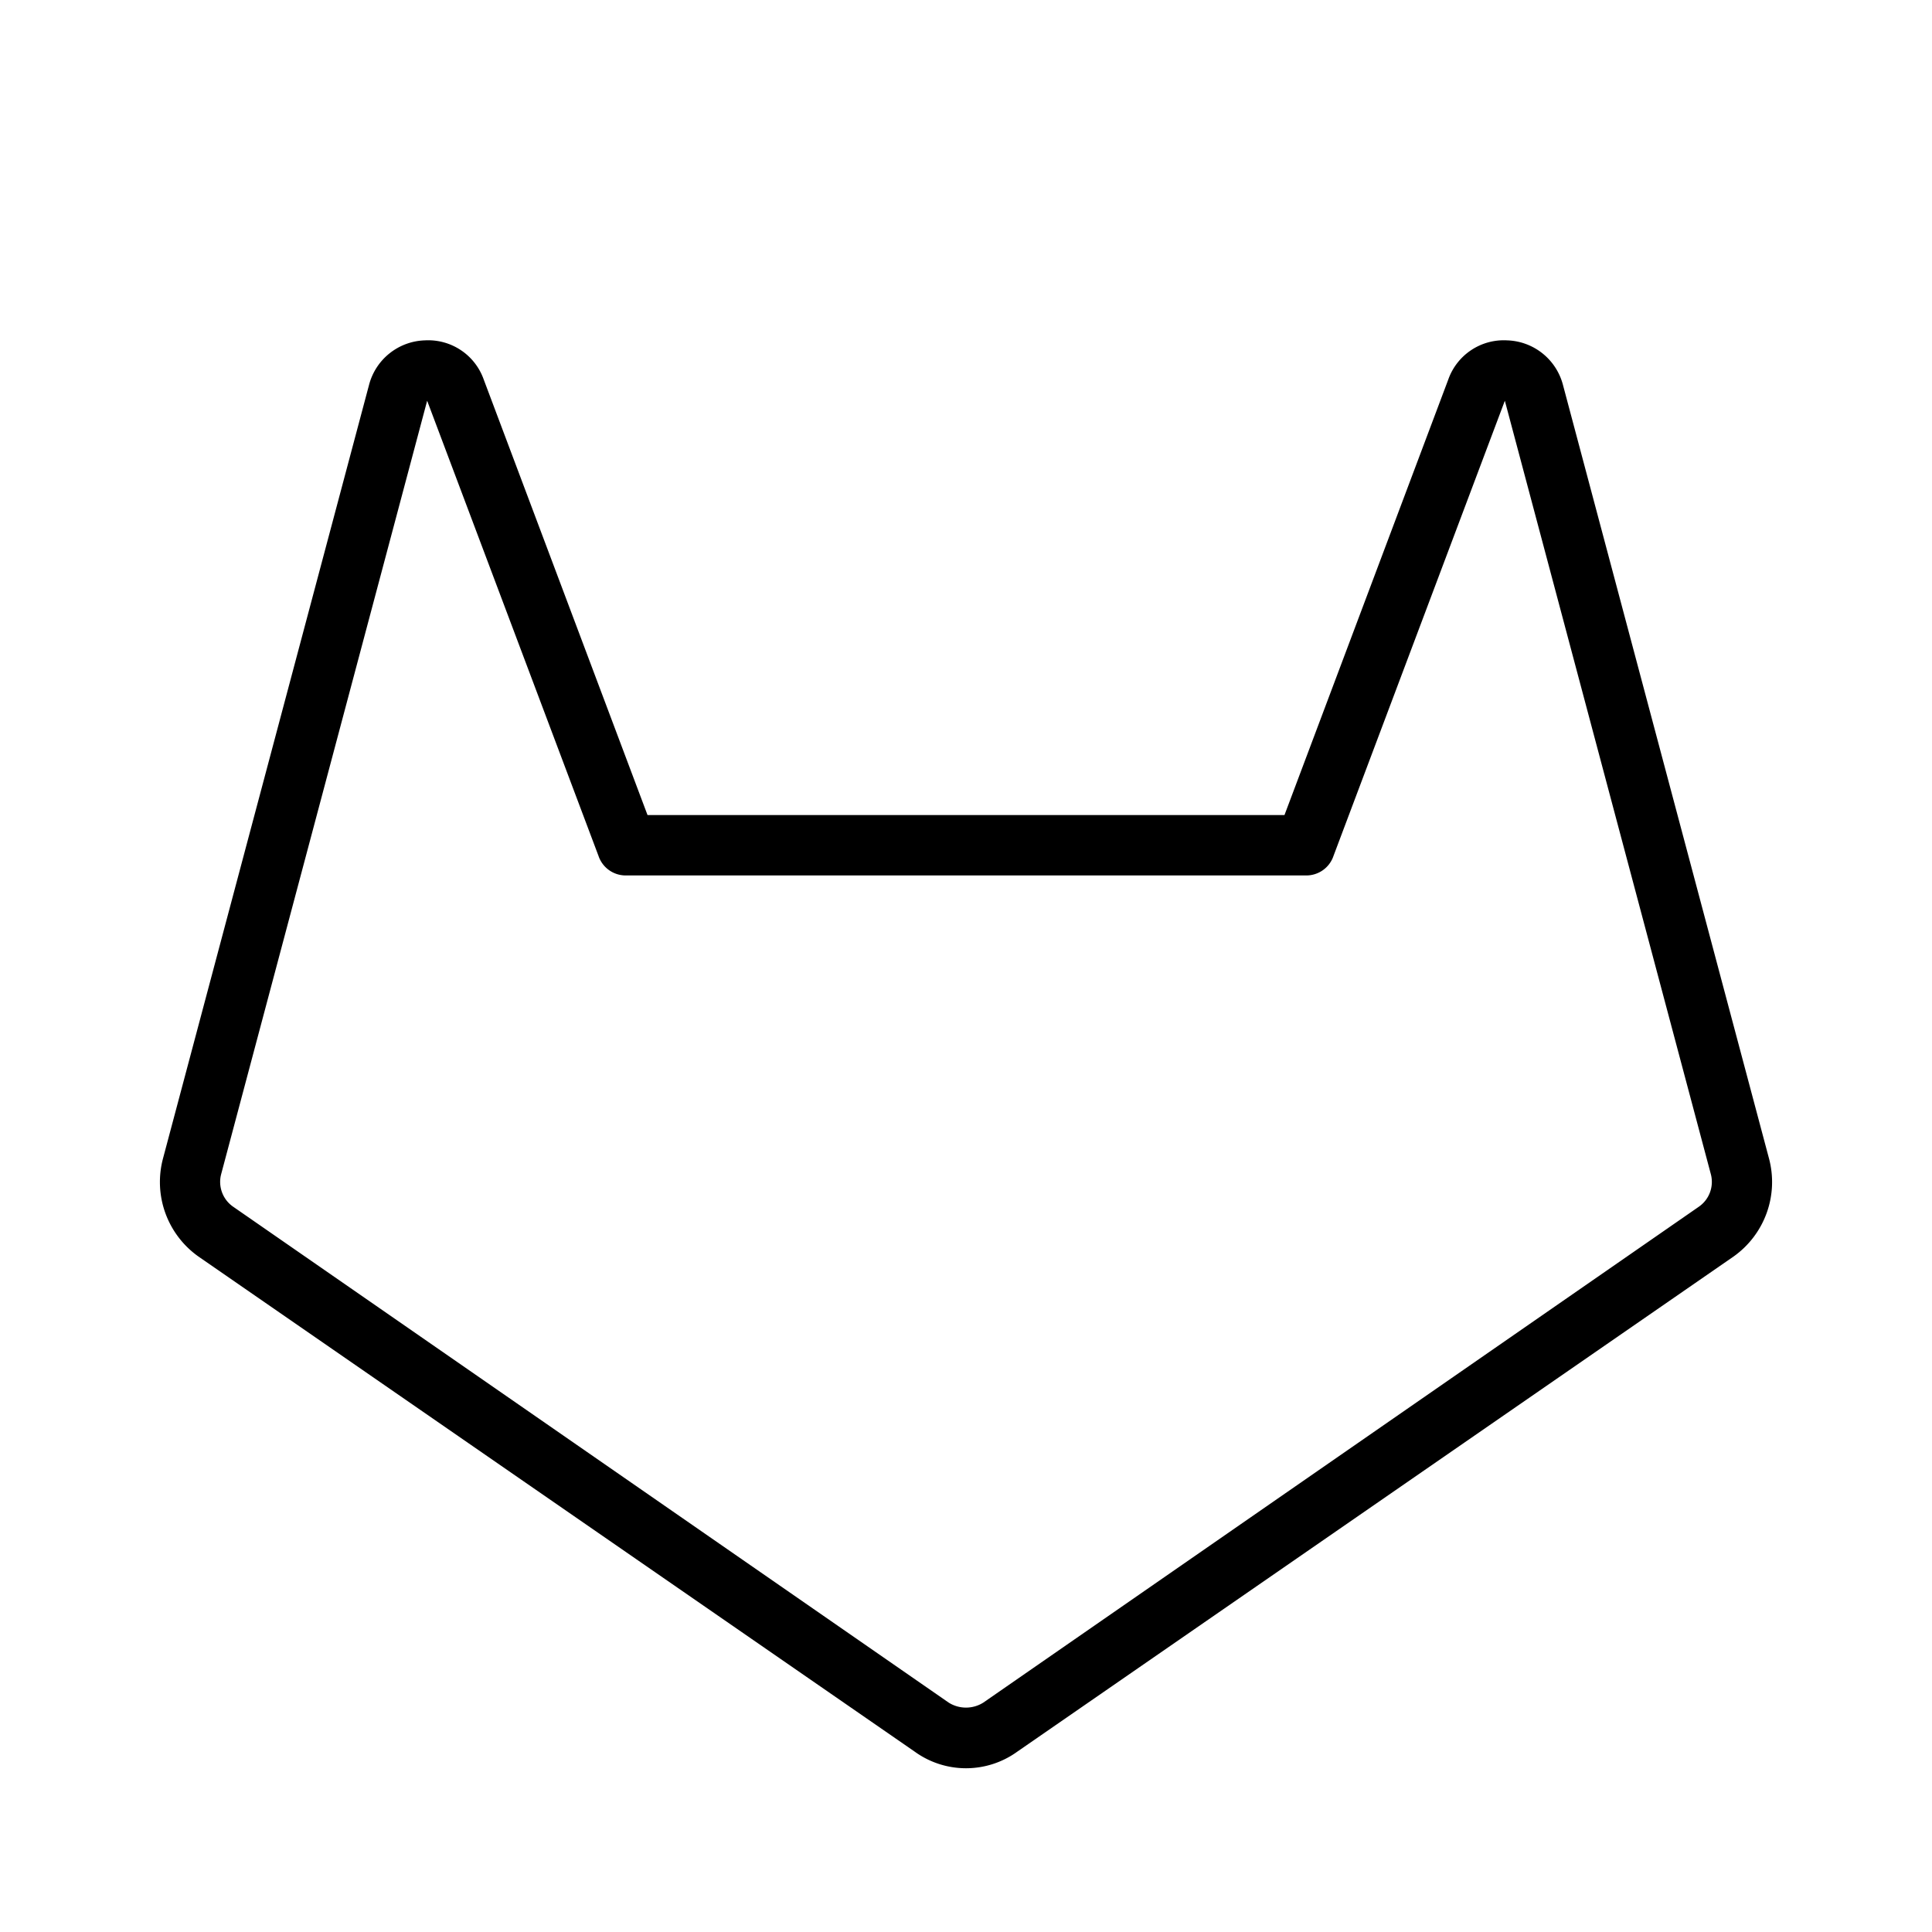
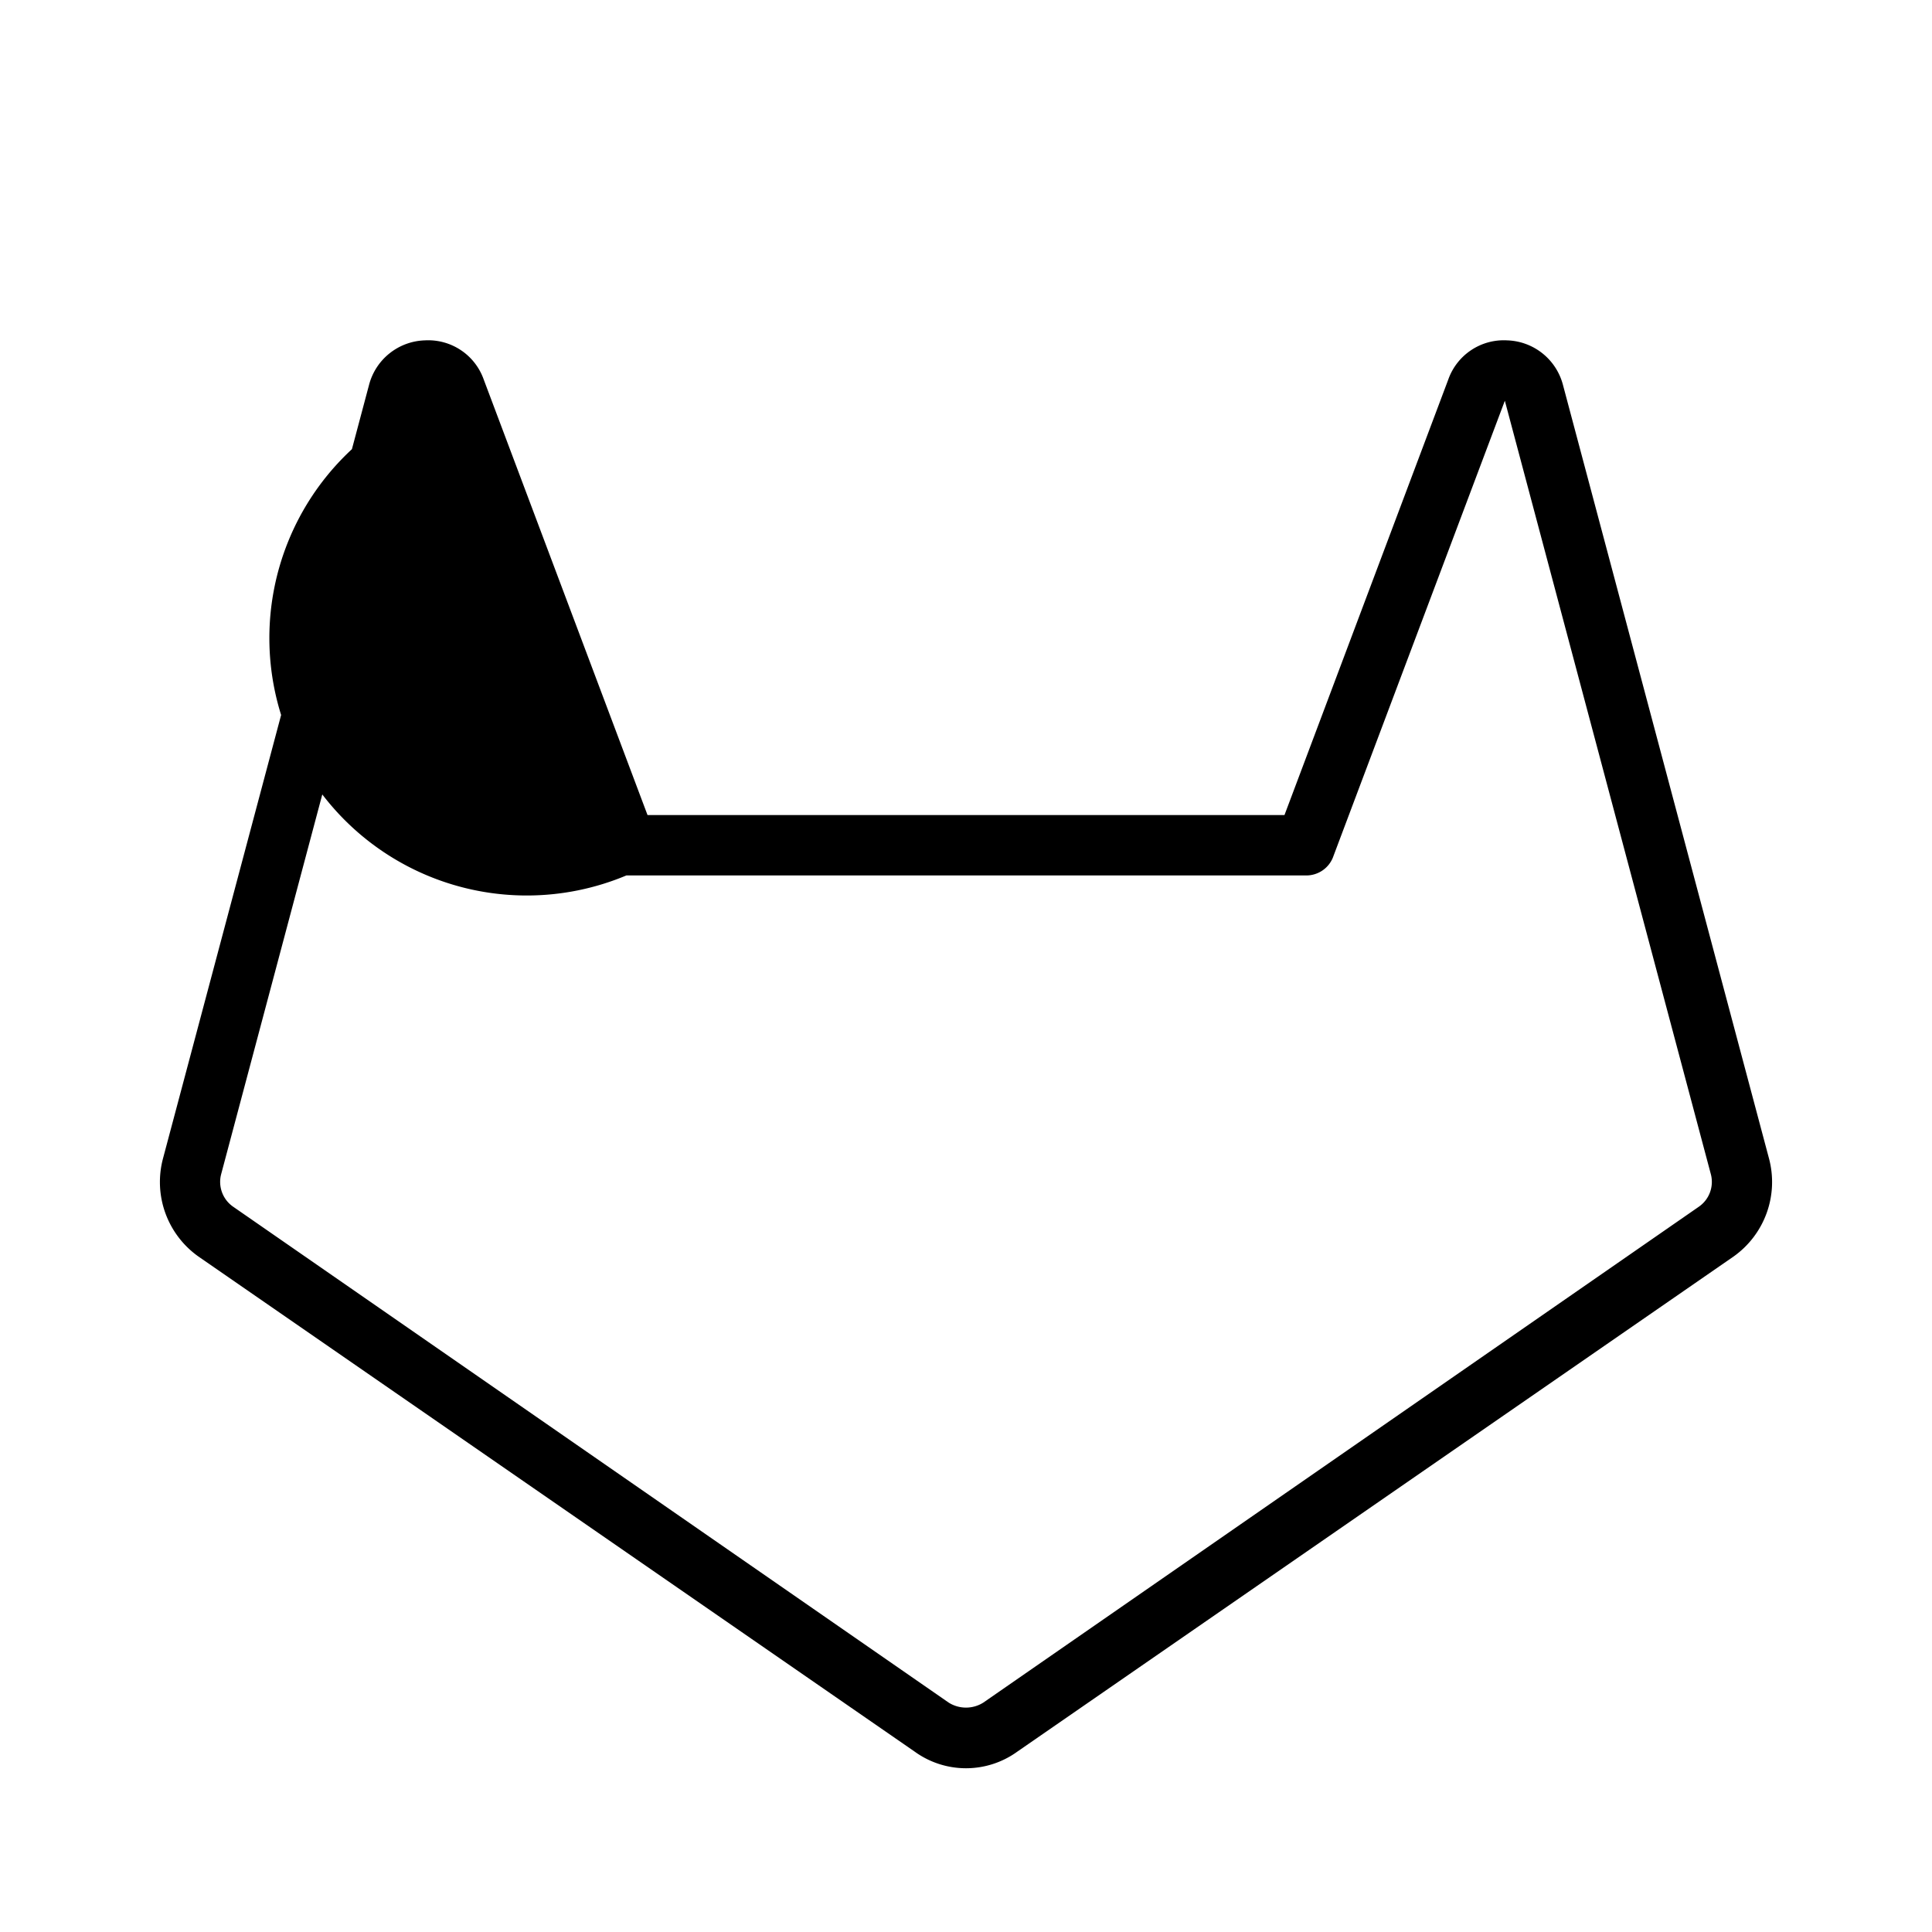
<svg xmlns="http://www.w3.org/2000/svg" viewBox="0 0 256 256" fill="currentColor">
-   <path d="M234.4,153.5,207.1,51a7.9,7.9,0,0,0-7.4-5.9,7.8,7.8,0,0,0-7.8,5.2L170.2,108H85.8L64.1,50.3a7.8,7.8,0,0,0-7.8-5.2A7.9,7.9,0,0,0,48.9,51L21.6,153.5a12.1,12.1,0,0,0,4.7,13l94.9,65.6a11.6,11.6,0,0,0,13.6,0l94.9-65.6A12.1,12.1,0,0,0,234.4,153.5Zm-9.3,6.4-94.8,65.7a4.3,4.3,0,0,1-4.6,0L30.9,159.9a4,4,0,0,1-1.6-4.3L56.6,53.1l22.7,60.3A3.8,3.8,0,0,0,83,116h90a3.8,3.8,0,0,0,3.7-2.6l22.7-60.3,27.3,102.5A4,4,0,0,1,225.1,159.9Z" />
+   <path d="M234.4,153.5,207.1,51a7.9,7.9,0,0,0-7.4-5.9,7.8,7.8,0,0,0-7.8,5.2L170.2,108H85.8L64.1,50.3a7.8,7.8,0,0,0-7.8-5.2A7.9,7.9,0,0,0,48.9,51L21.6,153.5a12.1,12.1,0,0,0,4.7,13l94.9,65.6a11.6,11.6,0,0,0,13.6,0l94.9-65.6A12.1,12.1,0,0,0,234.4,153.5Zm-9.3,6.4-94.8,65.7a4.3,4.3,0,0,1-4.6,0L30.9,159.9a4,4,0,0,1-1.6-4.3L56.6,53.1A3.8,3.8,0,0,0,83,116h90a3.8,3.8,0,0,0,3.7-2.6l22.7-60.3,27.3,102.5A4,4,0,0,1,225.1,159.9Z" />
</svg>